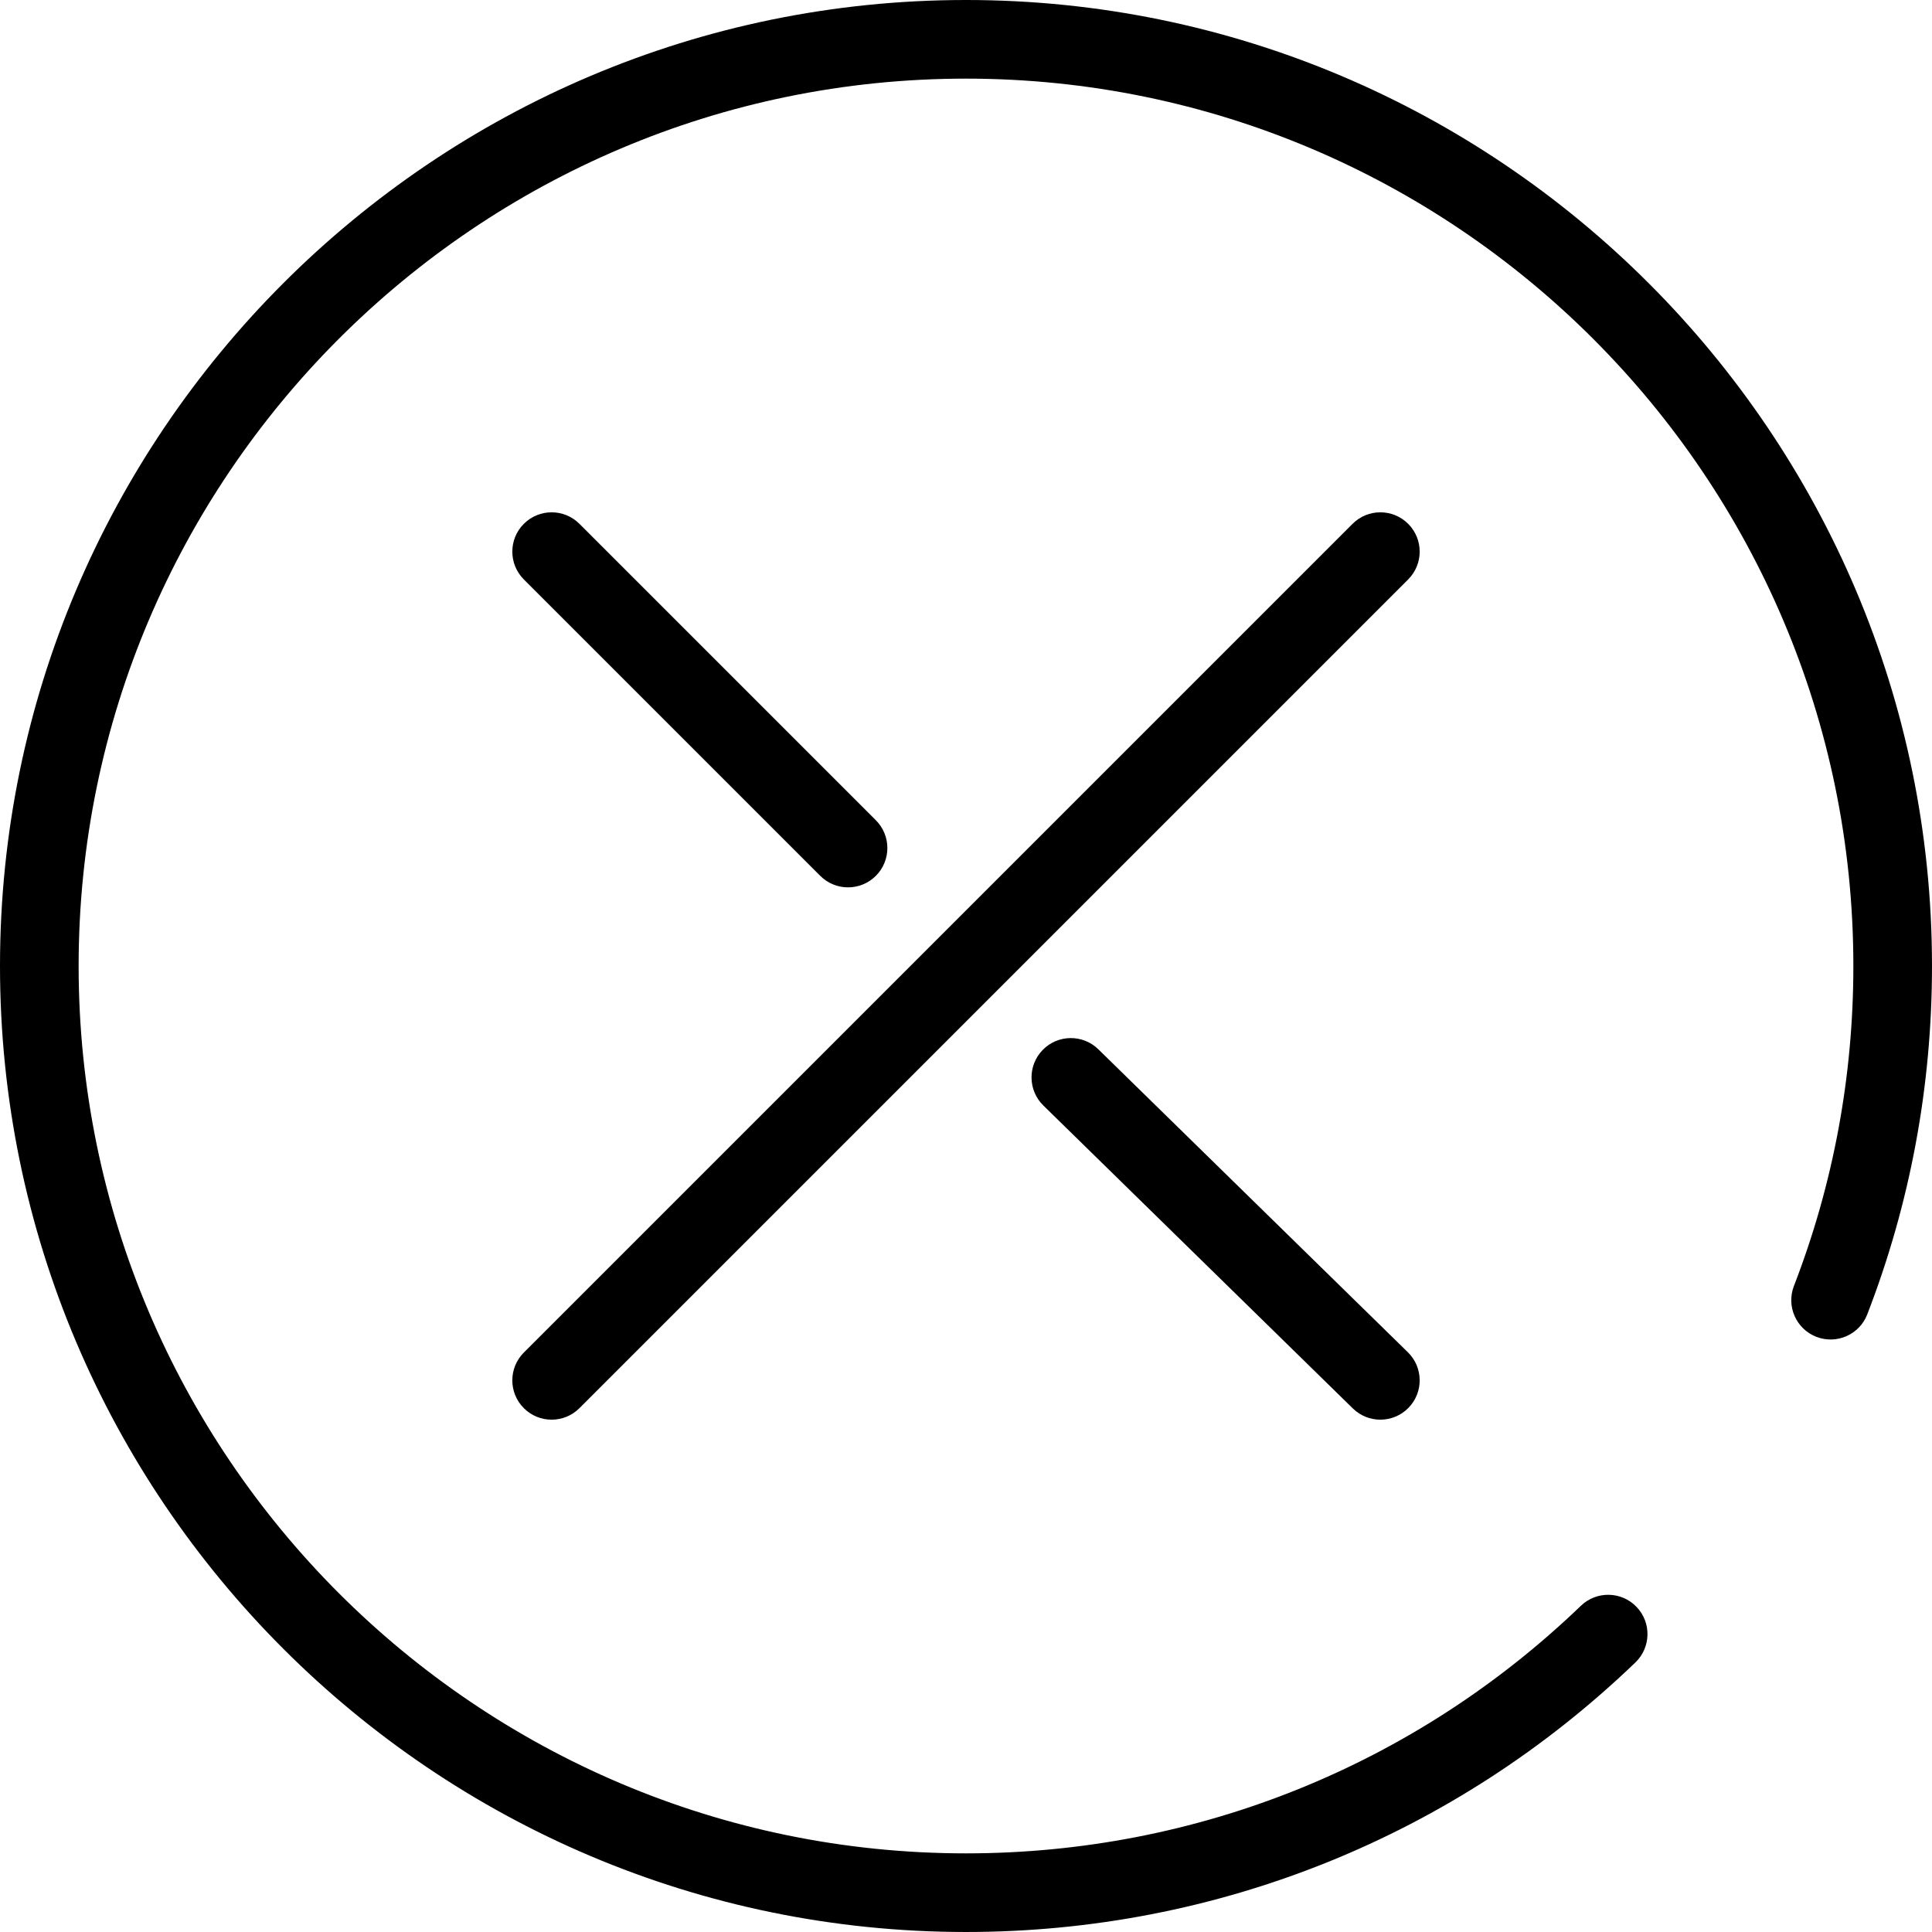
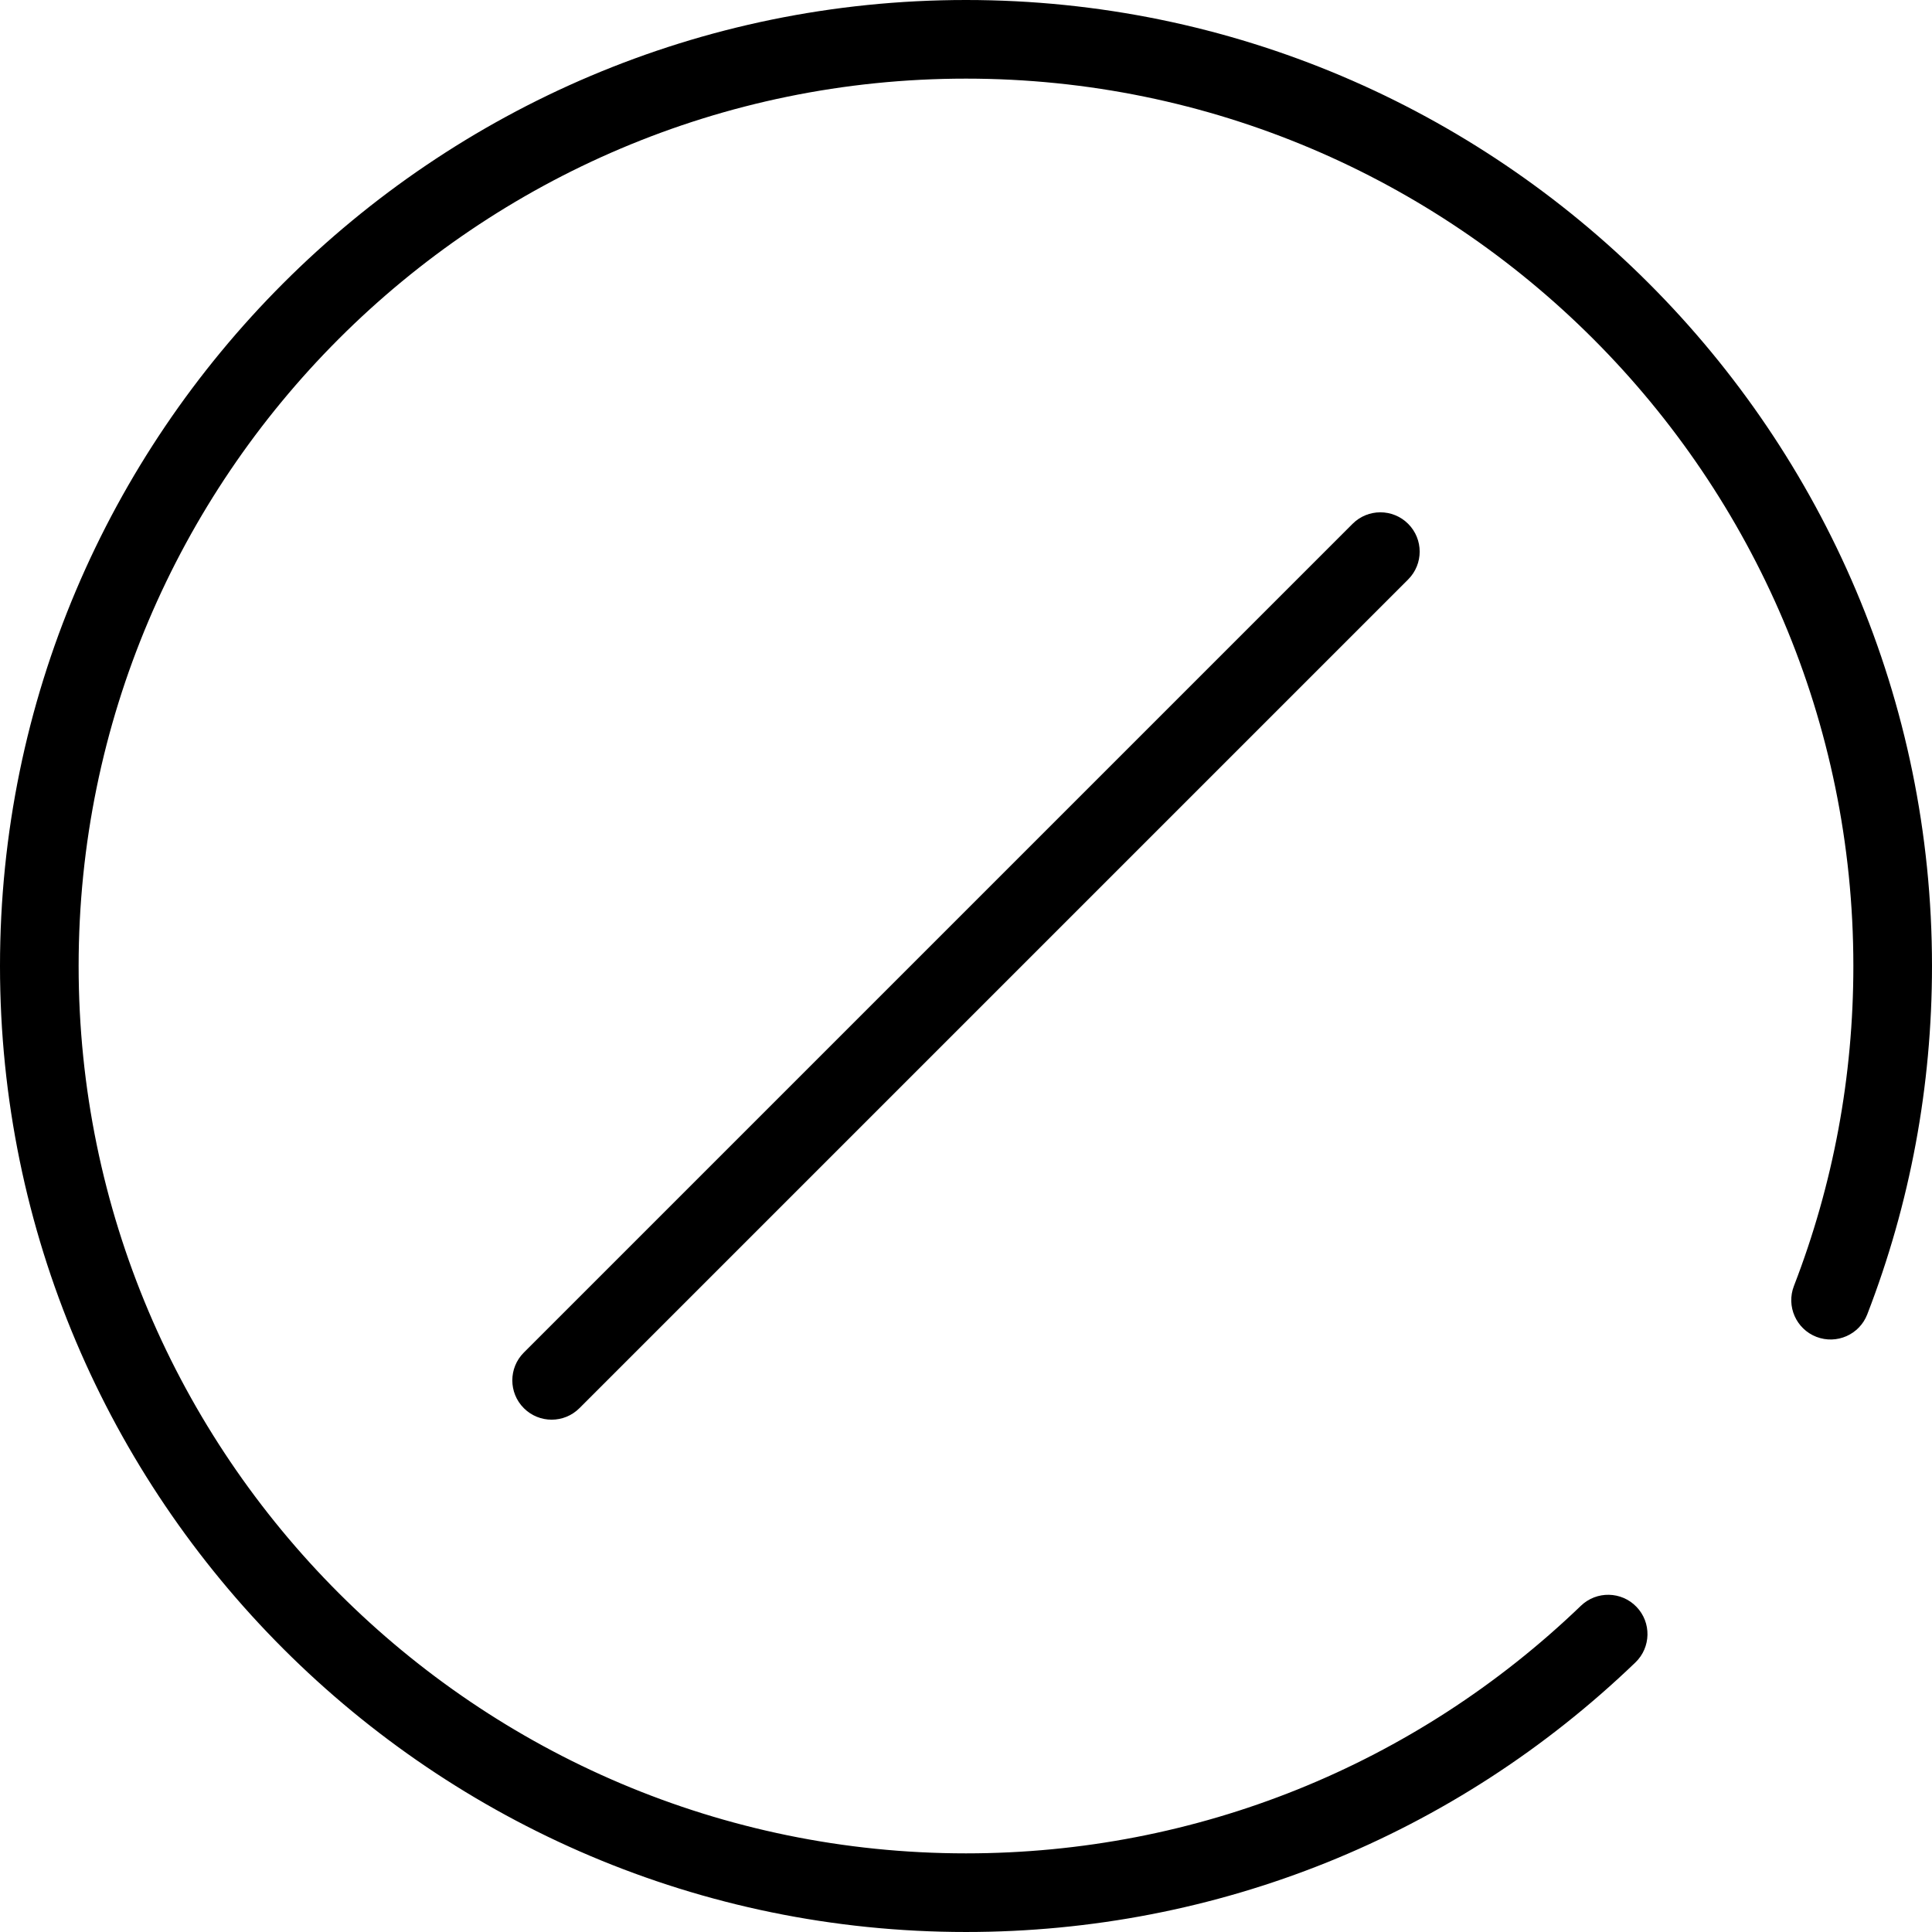
<svg xmlns="http://www.w3.org/2000/svg" enable-background="new 0 0 294.843 294.843" viewBox="0 0 294.843 294.843">
  <path d="m147.421 0c-81.288 0-147.421 66.133-147.421 147.421s66.133 147.421 147.421 147.421c38.287 0 74.567-14.609 102.159-41.136 2.389-2.296 2.464-6.095.167-8.483-2.295-2.388-6.093-2.464-8.483-.167-25.345 24.367-58.672 37.786-93.842 37.786-74.672.001-135.422-60.749-135.422-135.421s60.75-135.421 135.421-135.421 135.421 60.75 135.421 135.421c0 16.842-3.052 33.273-9.071 48.835-1.195 3.091.341 6.565 3.432 7.761 3.092 1.193 6.565-.341 7.761-3.432 6.555-16.949 9.879-34.836 9.879-53.165 0-81.287-66.133-147.42-147.422-147.42z" />
-   <path d="m167.619 160.134c-2.37-2.319-6.168-2.277-8.485.09-2.318 2.368-2.277 6.167.09 8.485l47.236 46.236c1.168 1.143 2.683 1.712 4.197 1.712 1.557 0 3.113-.603 4.288-1.803 2.318-2.368 2.277-6.167-.09-8.485z" />
-   <path d="m125.178 133.663c1.171 1.171 2.707 1.757 4.243 1.757s3.071-.586 4.243-1.757c2.343-2.343 2.343-6.142 0-8.485l-45.236-45.236c-2.343-2.343-6.143-2.343-8.485 0-2.343 2.343-2.343 6.142 0 8.485z" />
  <path d="m214.9 79.942c-2.343-2.343-6.143-2.343-8.485 0l-126.473 126.473c-2.343 2.343-2.343 6.142 0 8.485 1.171 1.171 2.707 1.757 4.243 1.757s3.071-.586 4.243-1.757l126.472-126.472c2.343-2.344 2.343-6.142 0-8.486z" />
</svg>